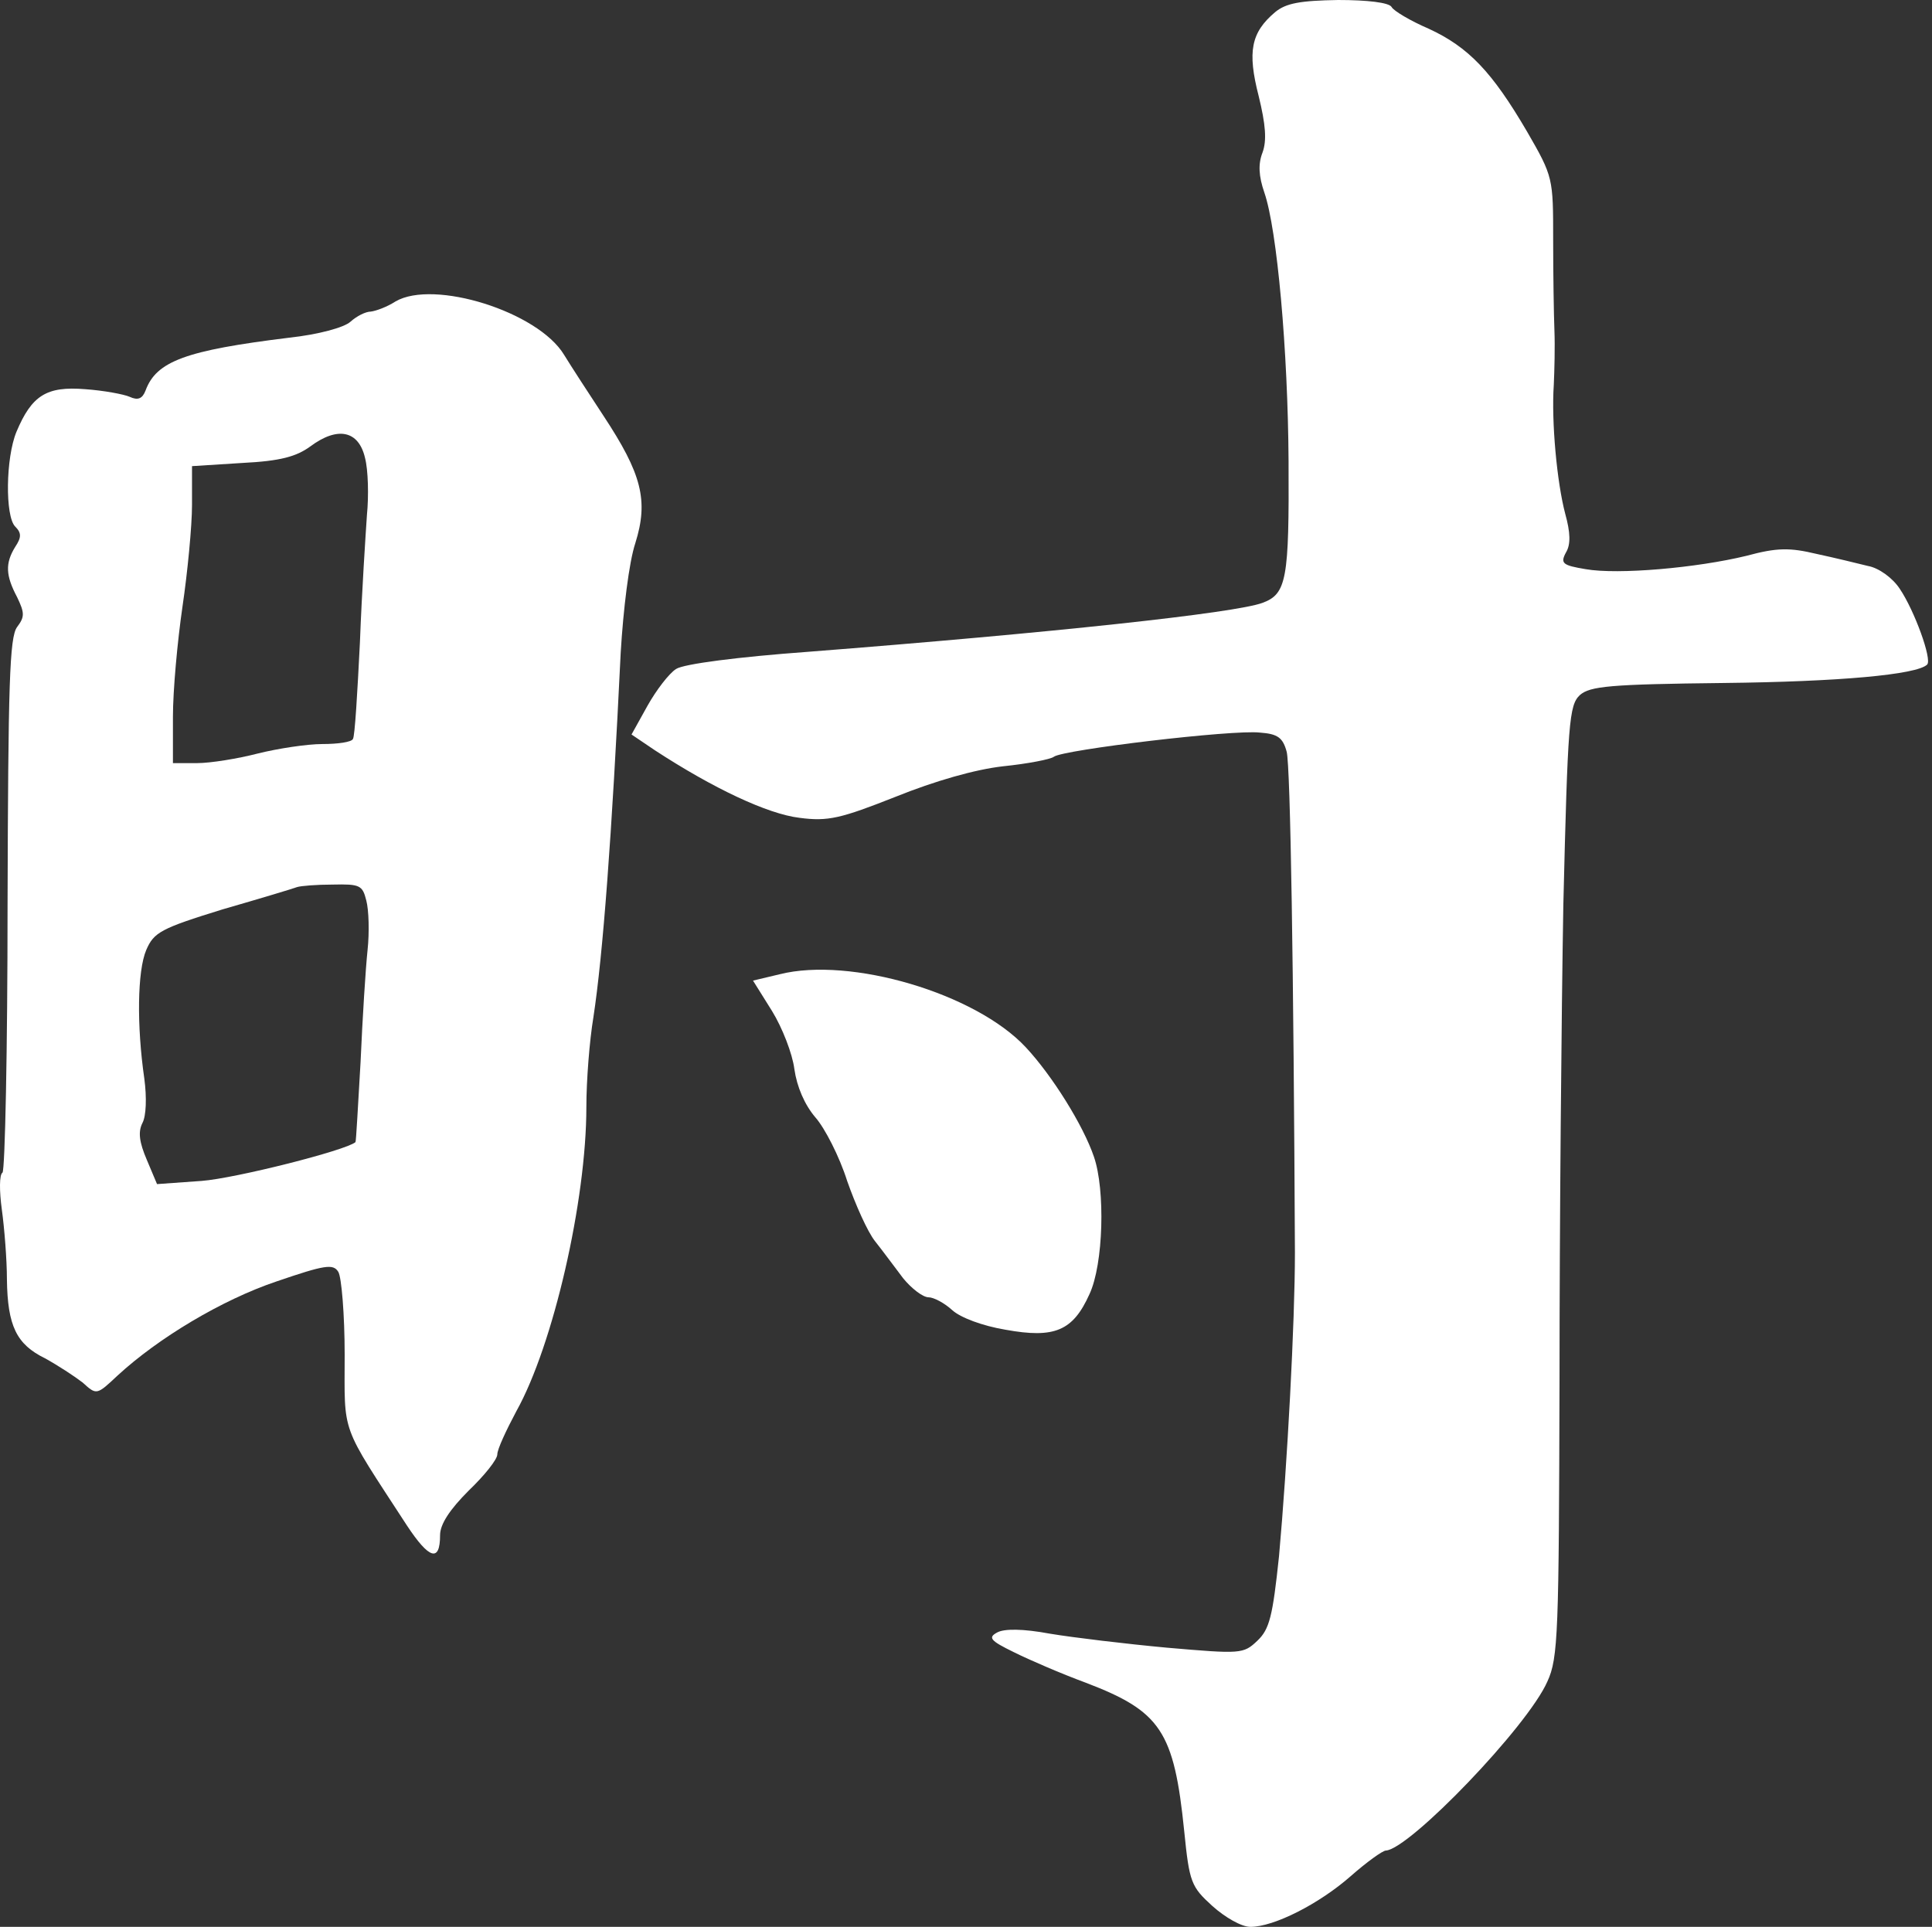
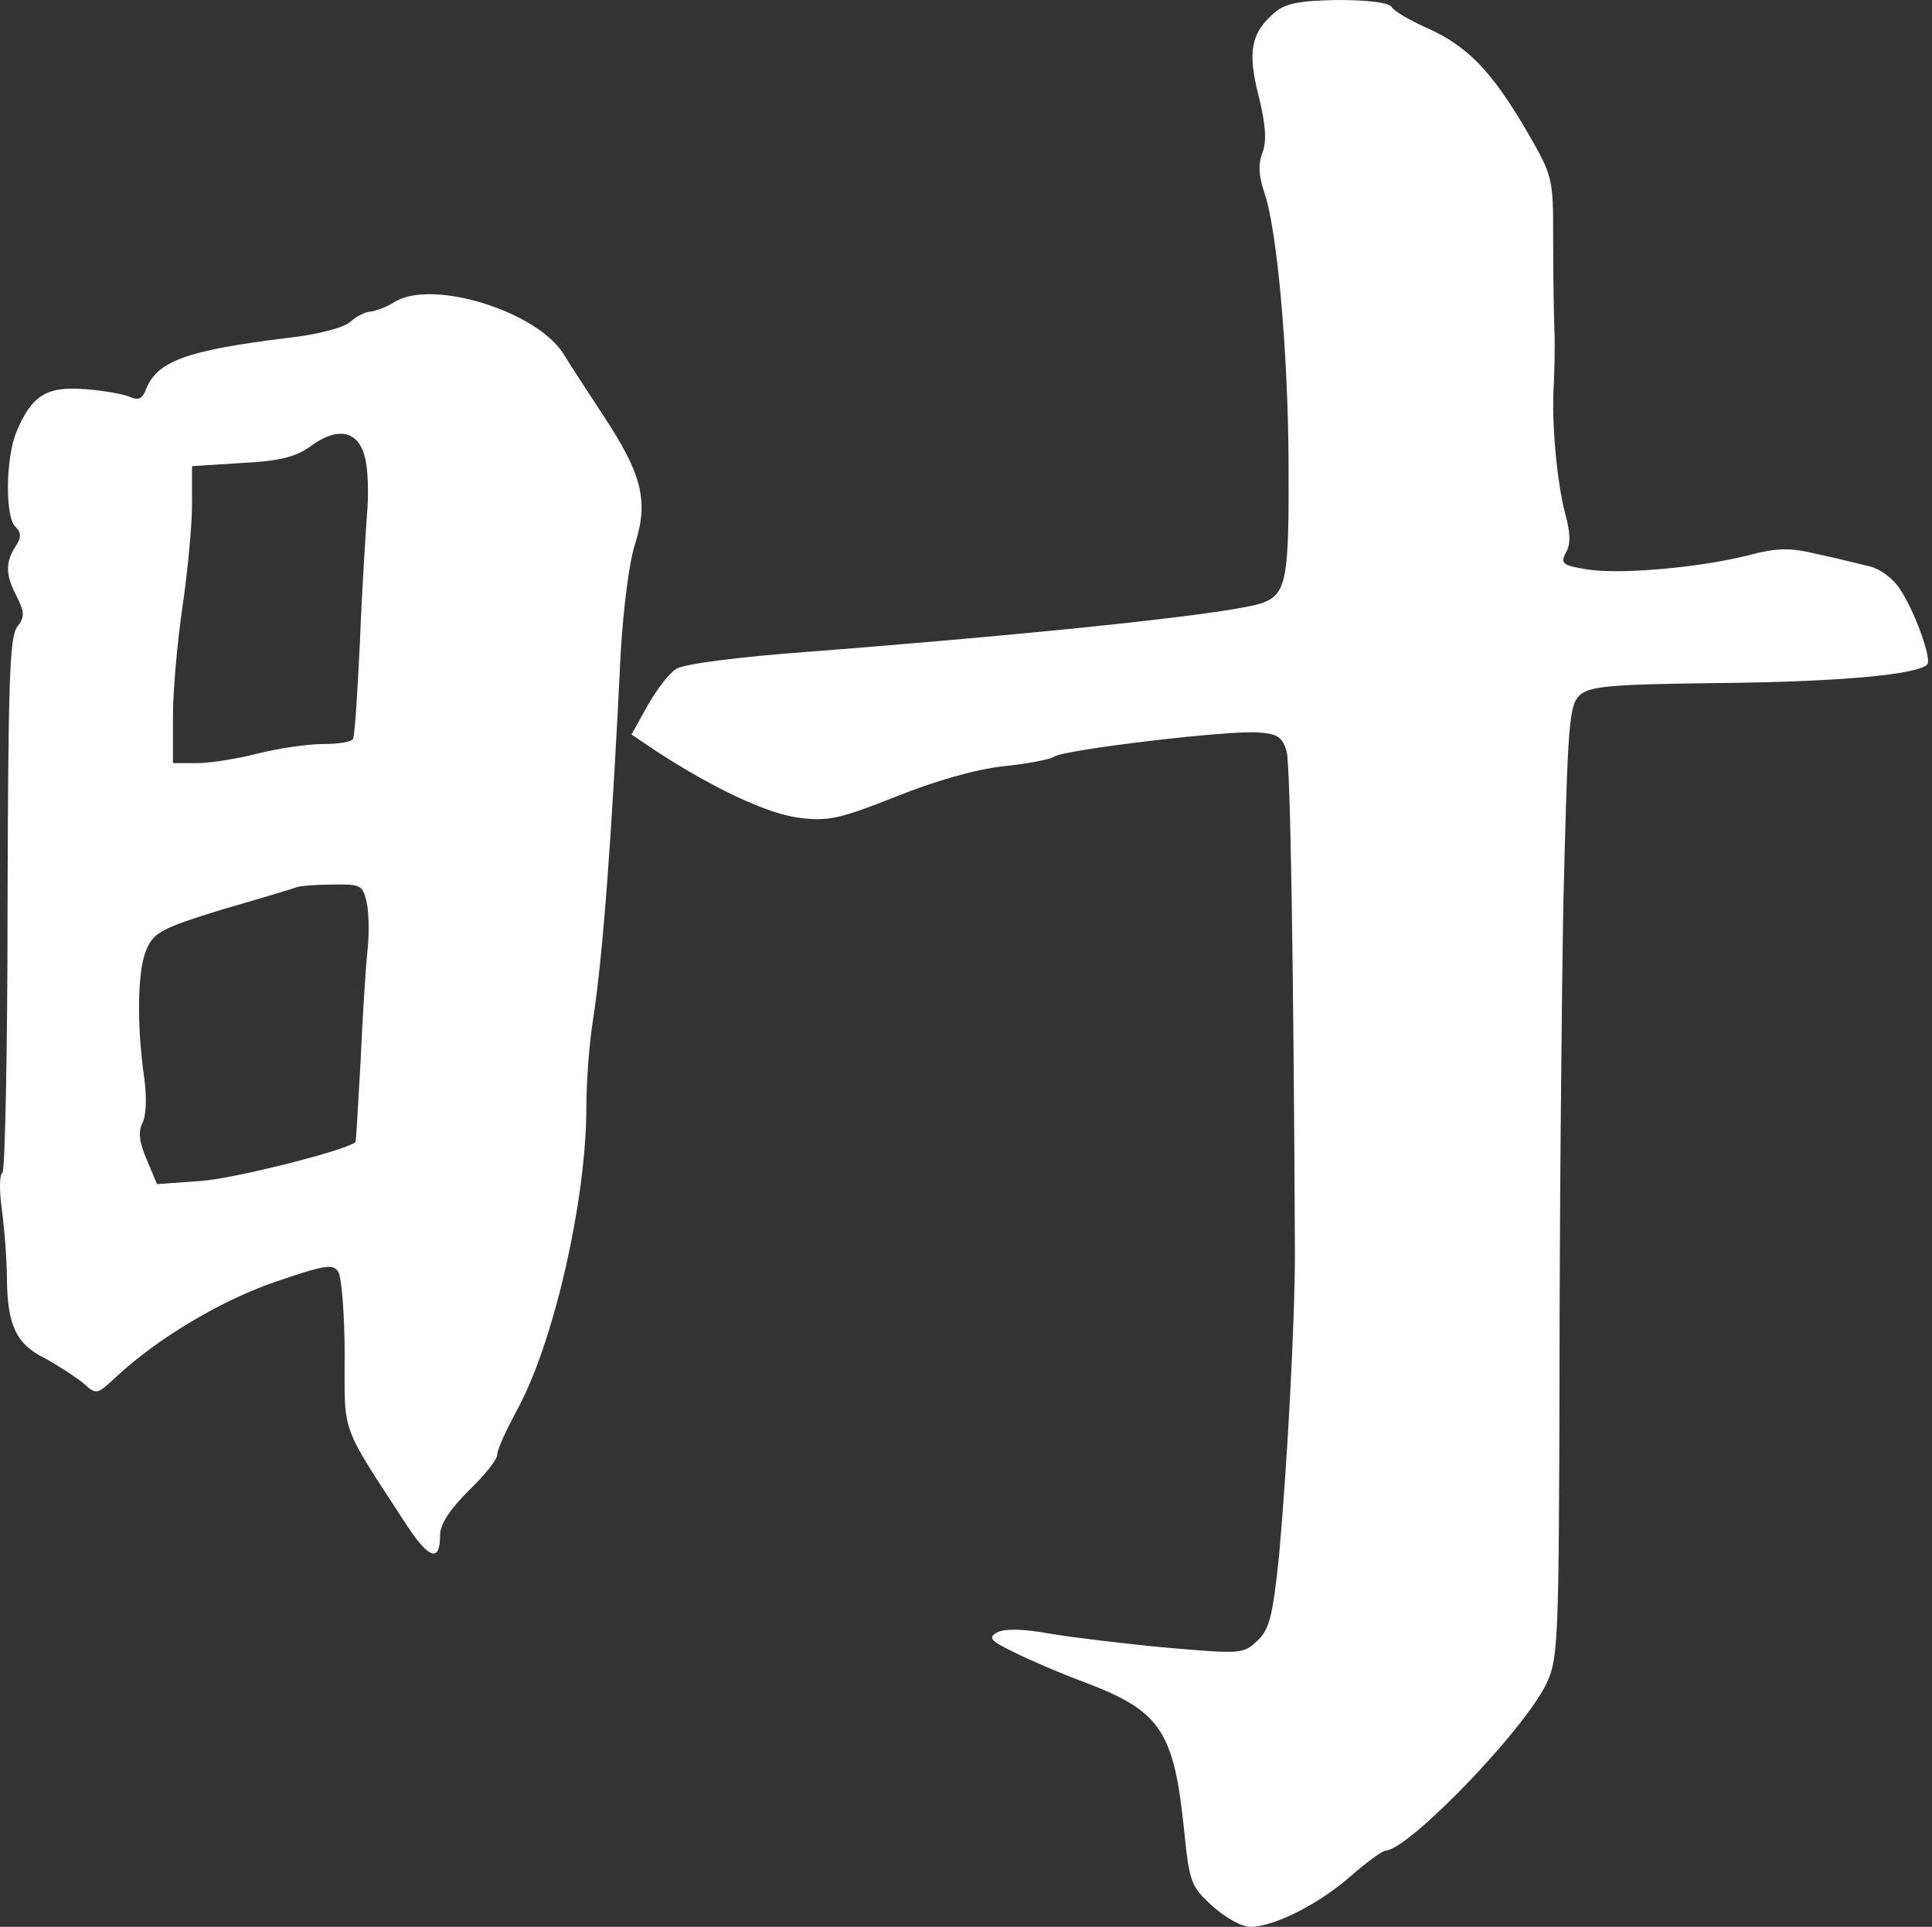
<svg xmlns="http://www.w3.org/2000/svg" width="405" height="404" viewBox="0 0 405 404" fill="none">
  <rect x="0" y="0" width="405" height="404" fill="#333333" stroke="none" />
  <path d="M267.318 2.533C262.251 6.8 261.451 10.8 263.851 20.133C265.318 26.133 265.585 29.467 264.651 32C263.718 34.4 263.851 36.933 265.051 40.4C267.718 48.133 269.985 73.467 270.118 96.667C270.251 121.467 269.718 124.533 264.651 126.4C258.918 128.533 220.651 132.667 169.318 136.667C154.785 137.733 143.318 139.2 141.718 140.267C140.251 141.2 137.585 144.667 135.718 148L132.385 154L137.318 157.333C149.585 165.333 160.918 170.667 167.585 171.467C173.585 172.267 176.251 171.6 187.718 167.067C195.985 163.733 204.385 161.333 210.251 160.667C215.451 160.133 220.251 159.2 220.918 158.667C222.785 157.2 258.518 152.933 264.118 153.6C267.851 153.867 268.918 154.667 269.718 157.6C270.518 160.533 271.185 204.133 271.451 262.667C271.451 277.2 269.851 307.067 268.118 326.267C266.785 338.933 266.118 341.6 263.585 344C260.651 346.8 260.118 346.8 244.651 345.467C235.985 344.667 224.918 343.333 220.118 342.533C214.385 341.467 210.518 341.467 209.051 342.267C207.051 343.333 207.585 344 212.518 346.4C215.718 348 222.518 350.933 227.585 352.8C243.318 358.8 246.118 362.933 248.251 384C249.318 394.667 249.718 395.6 254.118 399.6C256.785 402 260.251 404 262.118 404C267.051 404 276.518 399.2 283.185 393.333C286.518 390.4 289.851 388 290.518 388C295.451 387.733 320.251 362 324.385 352.533C326.651 347.6 326.785 342.4 326.918 289.2C326.918 257.333 327.318 212.533 327.718 189.733C328.651 151.333 328.918 147.867 331.185 145.733C333.318 143.867 337.451 143.467 361.318 143.2C385.451 142.933 401.851 141.467 403.985 139.333C405.051 138.267 401.318 128 398.251 123.467C396.785 121.2 393.851 119.067 391.585 118.667C389.451 118.133 384.518 116.933 380.785 116.133C375.185 114.8 372.518 114.8 366.118 116.533C355.718 119.067 339.185 120.533 332.385 119.333C327.585 118.533 327.051 118.133 328.251 115.867C329.318 114.133 329.185 111.6 328.118 107.733C326.385 101.2 325.185 88.4 325.718 80.667C325.851 77.733 325.985 72.667 325.851 69.333C325.718 66 325.585 57.467 325.585 50.267C325.585 37.333 325.585 37.067 320.118 27.6C312.785 15.067 307.851 9.867 299.451 6C295.718 4.4 292.118 2.267 291.718 1.467C291.185 0.533 286.651 -2.10702e-05 280.518 -2.10702e-05C272.518 0.133 269.585 0.667 267.318 2.533Z" fill="white" />
  <path d="M82.918 63.2C81.051 64.4 78.785 65.2 77.718 65.333C76.651 65.333 74.785 66.267 73.451 67.467C72.118 68.667 66.785 70.133 60.651 70.8C38.918 73.467 32.785 75.733 30.518 81.867C29.851 83.6 28.918 84 27.185 83.2C25.985 82.667 21.718 81.867 17.851 81.6C9.718 80.933 6.651 82.933 3.451 90.533C1.185 96 1.051 108.267 3.185 110.4C4.518 111.733 4.518 112.667 3.185 114.667C1.051 118.133 1.185 120.667 3.585 125.2C5.185 128.533 5.185 129.333 3.585 131.467C1.985 133.6 1.718 143.6 1.585 189.6C1.585 220.133 1.051 245.467 0.518 245.867C-0.149 246.267 -0.149 249.733 0.385 253.6C0.918 257.467 1.451 264.133 1.451 268.267C1.585 278 3.451 281.867 9.451 284.8C12.118 286.267 15.585 288.533 17.318 289.867C20.251 292.533 20.251 292.533 24.651 288.4C33.185 280.533 46.518 272.533 57.985 268.667C68.118 265.2 69.851 264.933 70.918 266.667C71.585 267.733 72.251 275.6 72.251 284C72.251 301.067 71.185 298.133 85.318 319.867C89.985 326.933 92.251 327.6 92.251 321.867C92.251 319.6 94.251 316.533 98.251 312.533C101.585 309.333 104.251 306 104.251 304.933C104.251 303.867 106.118 299.867 108.251 295.867C115.985 282 122.918 251.733 122.918 232.133C122.918 226.533 123.585 218.133 124.385 213.333C126.385 200.267 128.251 175.467 130.118 136.8C130.651 127.867 131.851 117.867 133.185 113.867C135.985 104.933 134.518 99.333 126.518 87.2C123.451 82.533 119.718 76.8 118.251 74.4C112.785 65.333 90.918 58.533 82.918 63.2ZM76.518 96C77.185 98.533 77.318 104 76.918 108C76.651 112 75.851 124 75.451 134.667C74.918 145.333 74.385 154.4 73.985 154.933C73.718 155.6 70.785 156 67.585 156C64.385 156 58.251 156.933 53.985 158C49.851 159.067 44.118 160 41.318 160H36.251V150.267C36.251 144.8 37.185 134.533 38.251 127.2C39.318 120 40.251 110.267 40.251 105.867V97.733L50.785 97.067C58.785 96.667 62.118 95.733 65.051 93.6C70.785 89.333 75.185 90.267 76.518 96ZM76.785 188.8C77.318 190.8 77.451 195.467 77.051 199.2C76.651 202.933 75.985 213.467 75.585 222.667C75.051 231.733 74.651 239.333 74.518 239.467C72.518 241.2 49.318 247.067 42.251 247.6L32.918 248.267L30.785 243.2C29.185 239.467 28.918 237.333 29.851 235.467C30.651 234 30.785 230.133 30.251 226.133C28.651 215.067 28.785 203.6 30.651 199.2C32.251 195.467 33.718 194.667 46.651 190.667C54.518 188.4 61.585 186.267 62.251 186C63.051 185.733 66.385 185.467 69.718 185.467C75.451 185.333 75.985 185.6 76.785 188.8Z" fill="white" />
-   <path d="M163.452 204.267L157.852 205.6L161.852 212C163.985 215.467 166.118 220.933 166.518 224.133C167.052 227.867 168.652 231.6 170.918 234.267C172.918 236.533 175.985 242.533 177.585 247.6C179.318 252.533 181.852 258.267 183.452 260.267C185.052 262.267 187.585 265.733 189.318 268C191.052 270.133 193.452 272 194.652 272C195.718 272 197.985 273.2 199.585 274.667C201.318 276.267 205.985 278 210.785 278.8C221.052 280.667 224.918 279.067 228.385 271.333C231.318 265.067 231.718 249.467 229.318 242.533C227.052 235.867 220.518 225.467 215.052 219.6C204.518 208.267 178.252 200.533 163.452 204.267Z" fill="white" />
</svg>